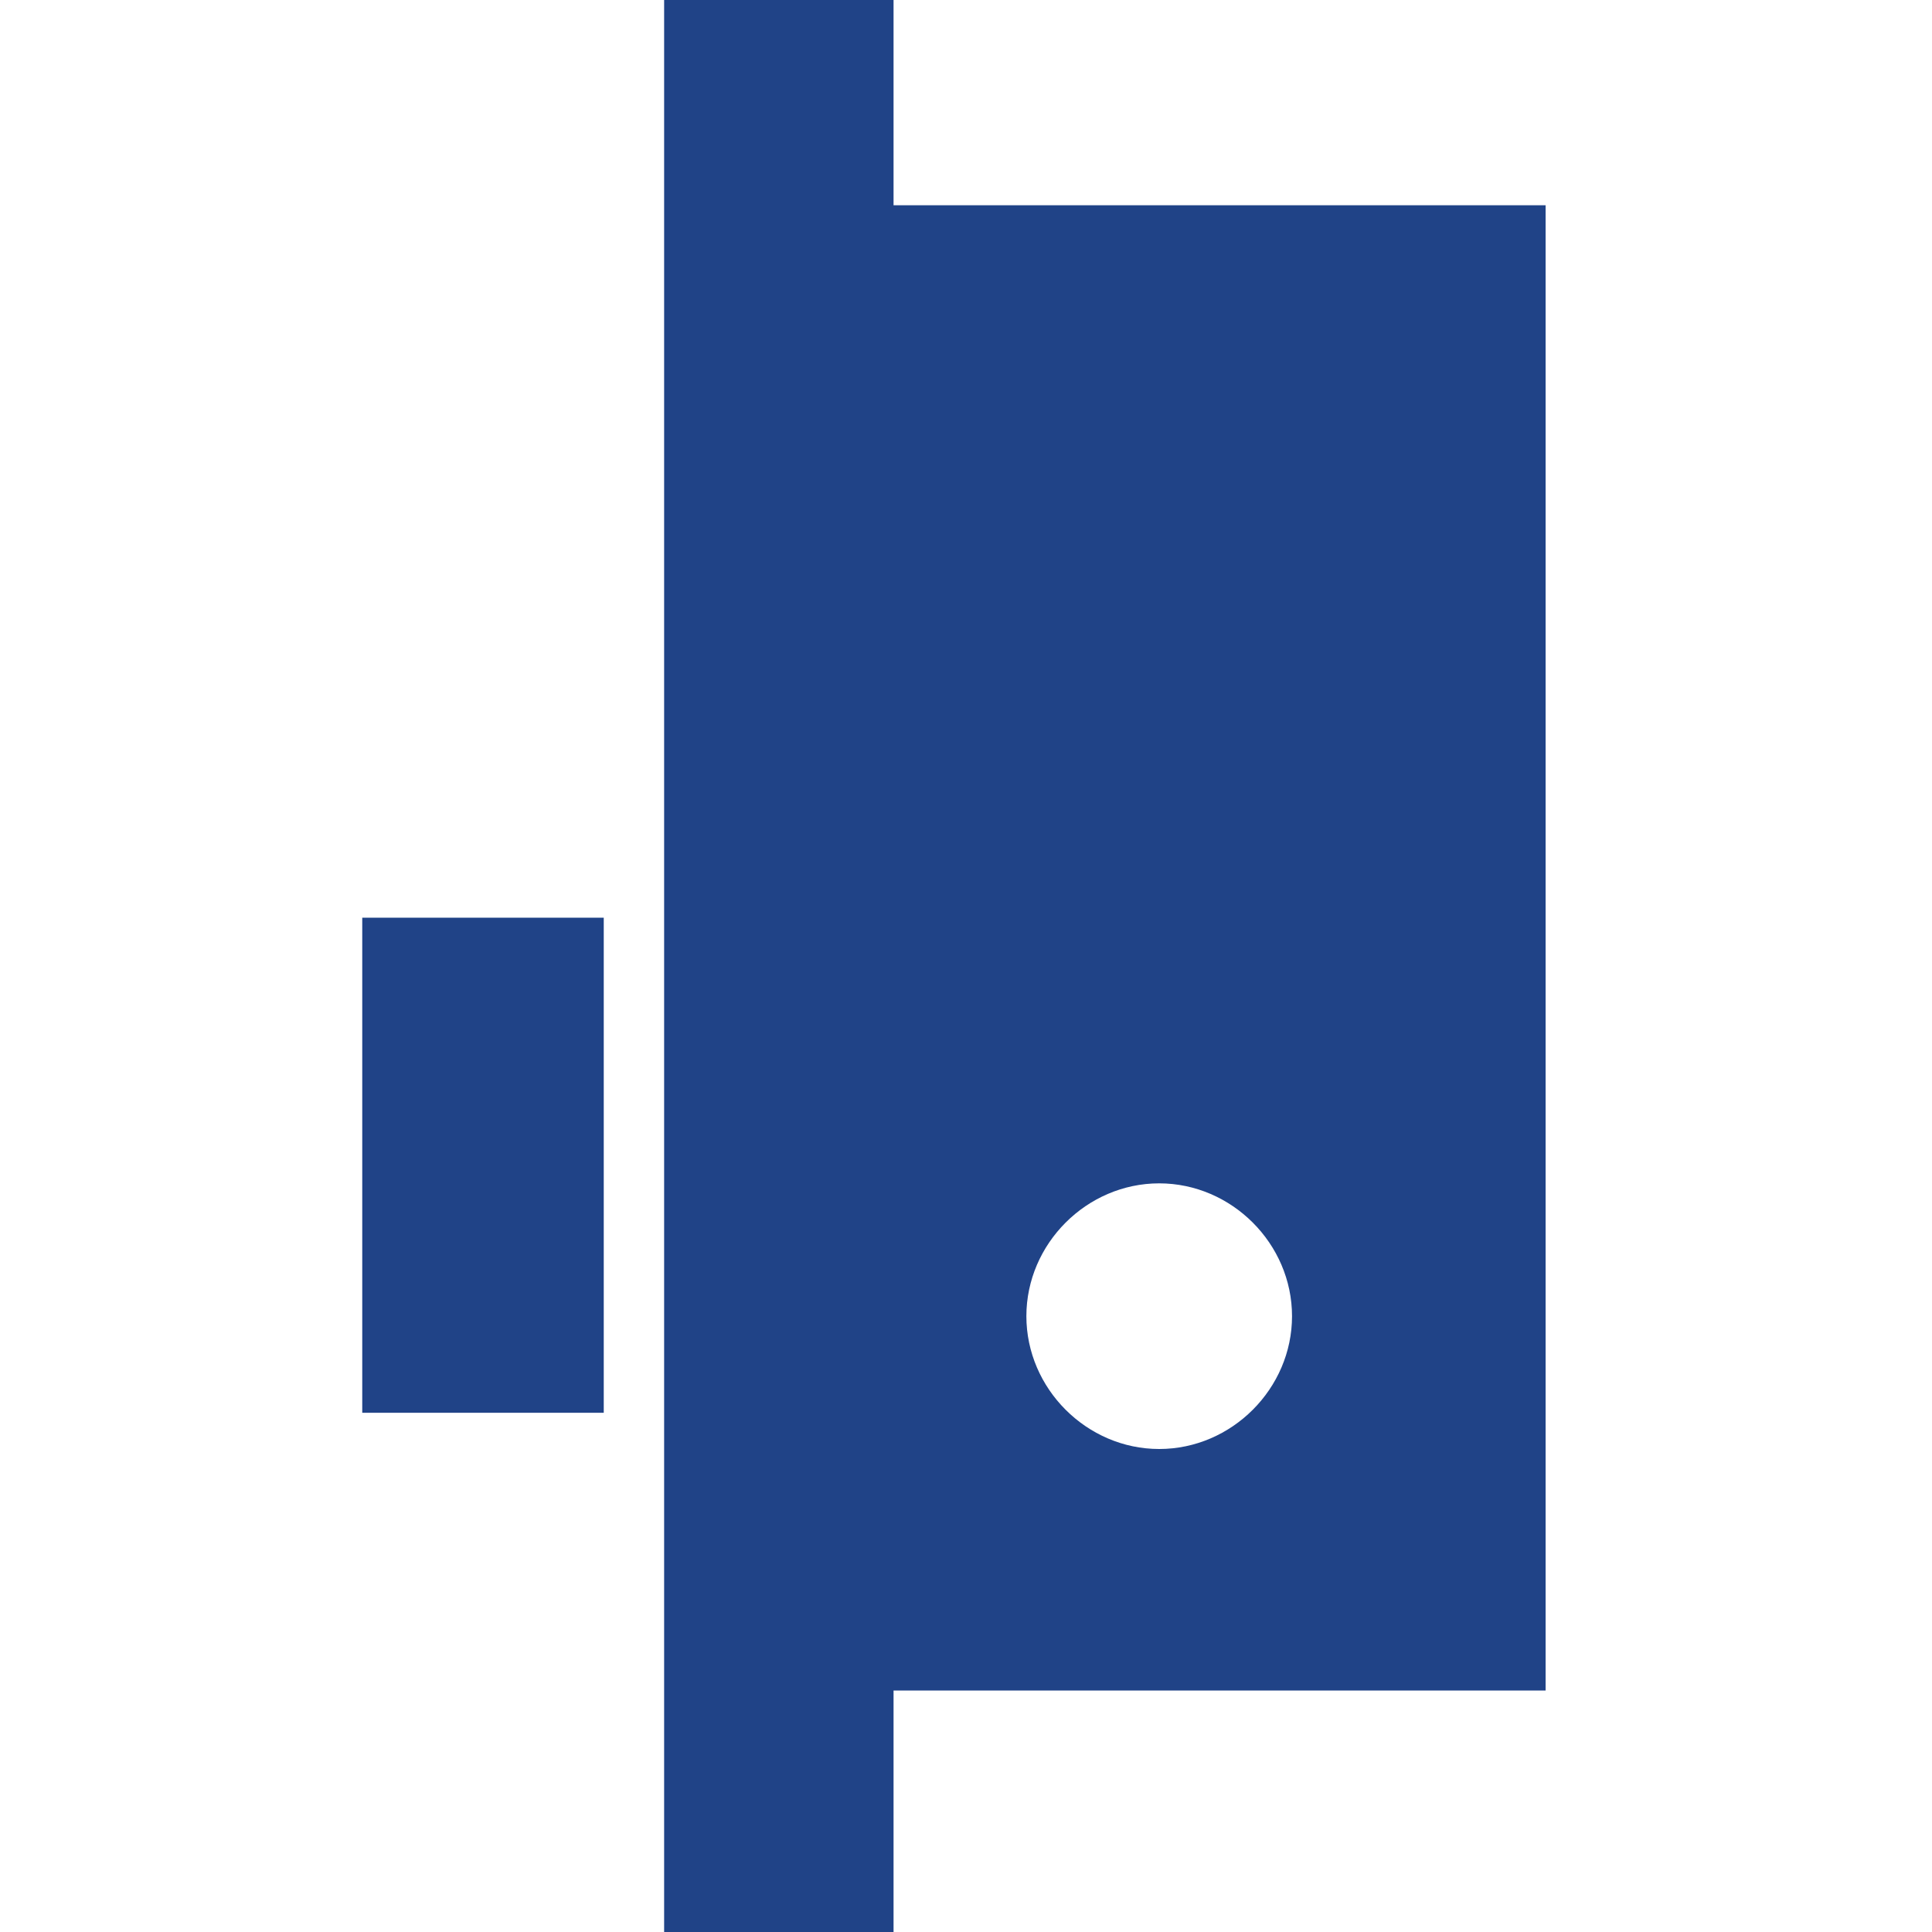
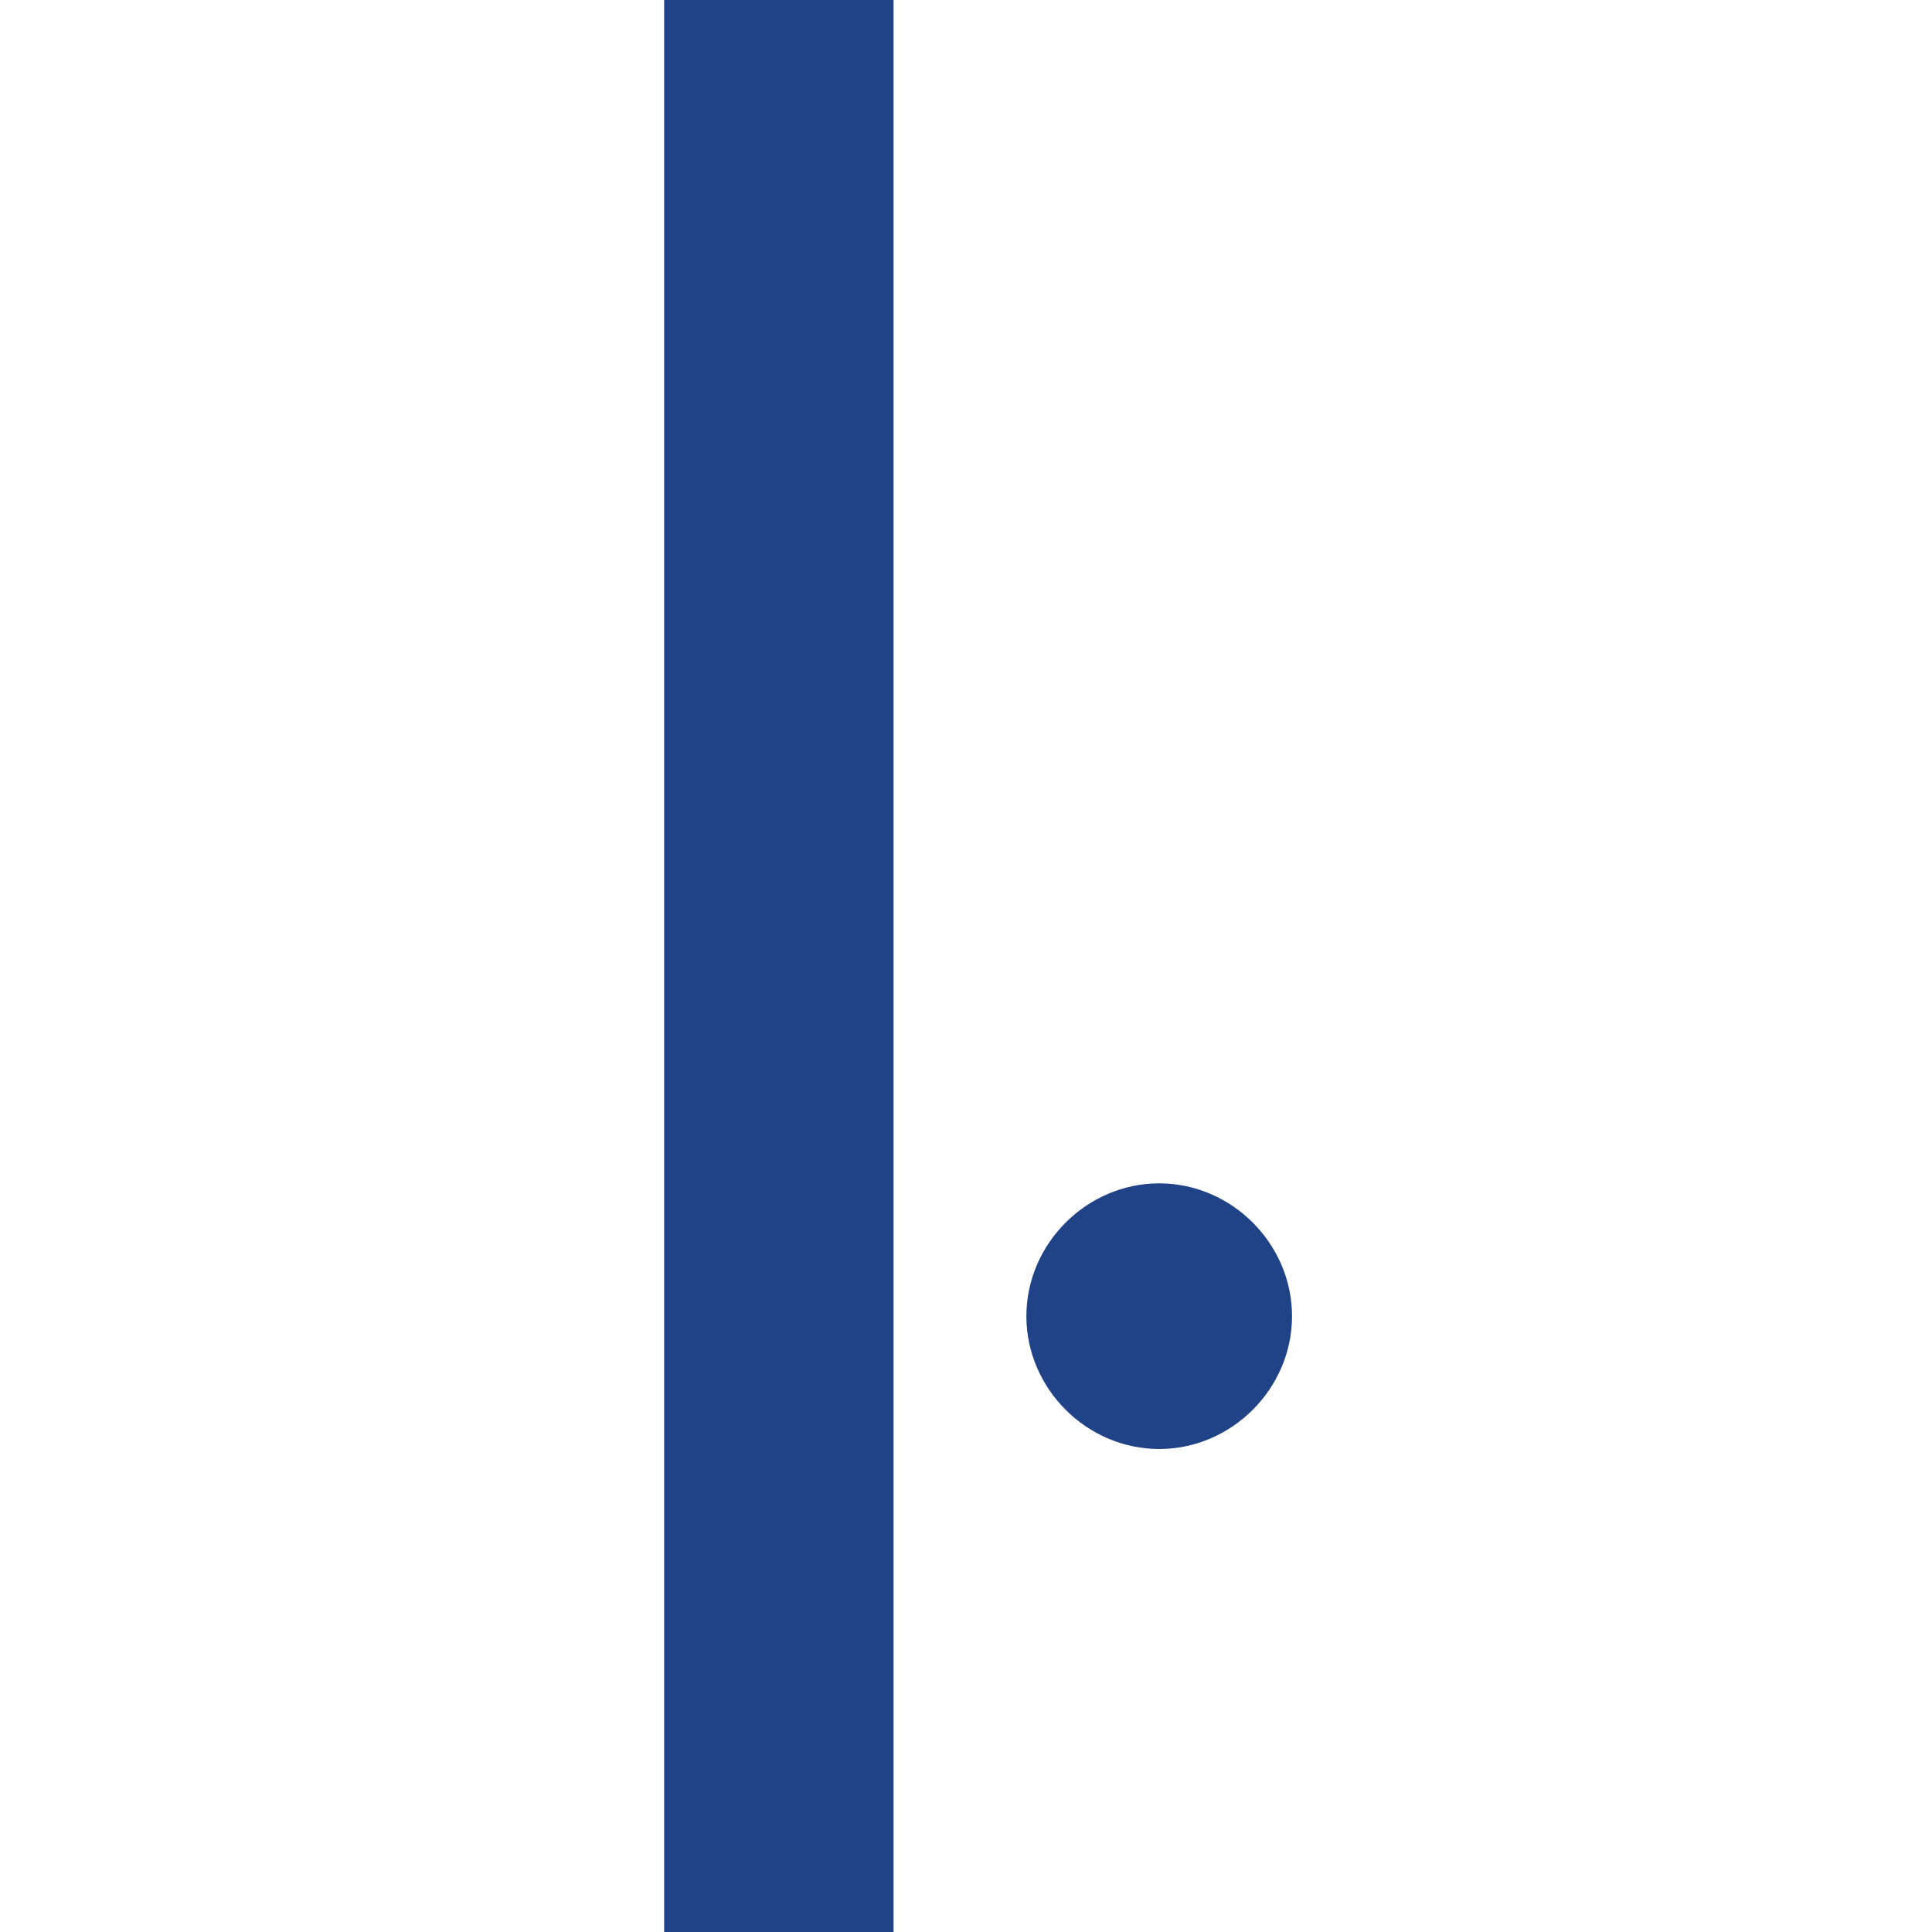
<svg xmlns="http://www.w3.org/2000/svg" version="1.1" id="Слой_1" x="0px" y="0px" viewBox="0 0 16 16" style="enable-background:new 0 0 16 16;" xml:space="preserve">
  <style type="text/css">
	.st0{fill:#204387;}
</style>
  <g>
-     <path class="st0" d="M7.4,1.7V0H5.5v7.6h0v4.1h0V16h1.9v-2h5.4V1.7H7.4z M9.6,12c-0.6,0-1.1-0.5-1.1-1.1S9,9.8,9.6,9.8   s1.1,0.5,1.1,1.1S10.2,12,9.6,12z" />
-     <rect x="3" y="7.6" class="st0" width="2" height="4.1" />
+     <path class="st0" d="M7.4,1.7V0H5.5v7.6h0v4.1h0V16h1.9v-2h5.4H7.4z M9.6,12c-0.6,0-1.1-0.5-1.1-1.1S9,9.8,9.6,9.8   s1.1,0.5,1.1,1.1S10.2,12,9.6,12z" />
  </g>
</svg>